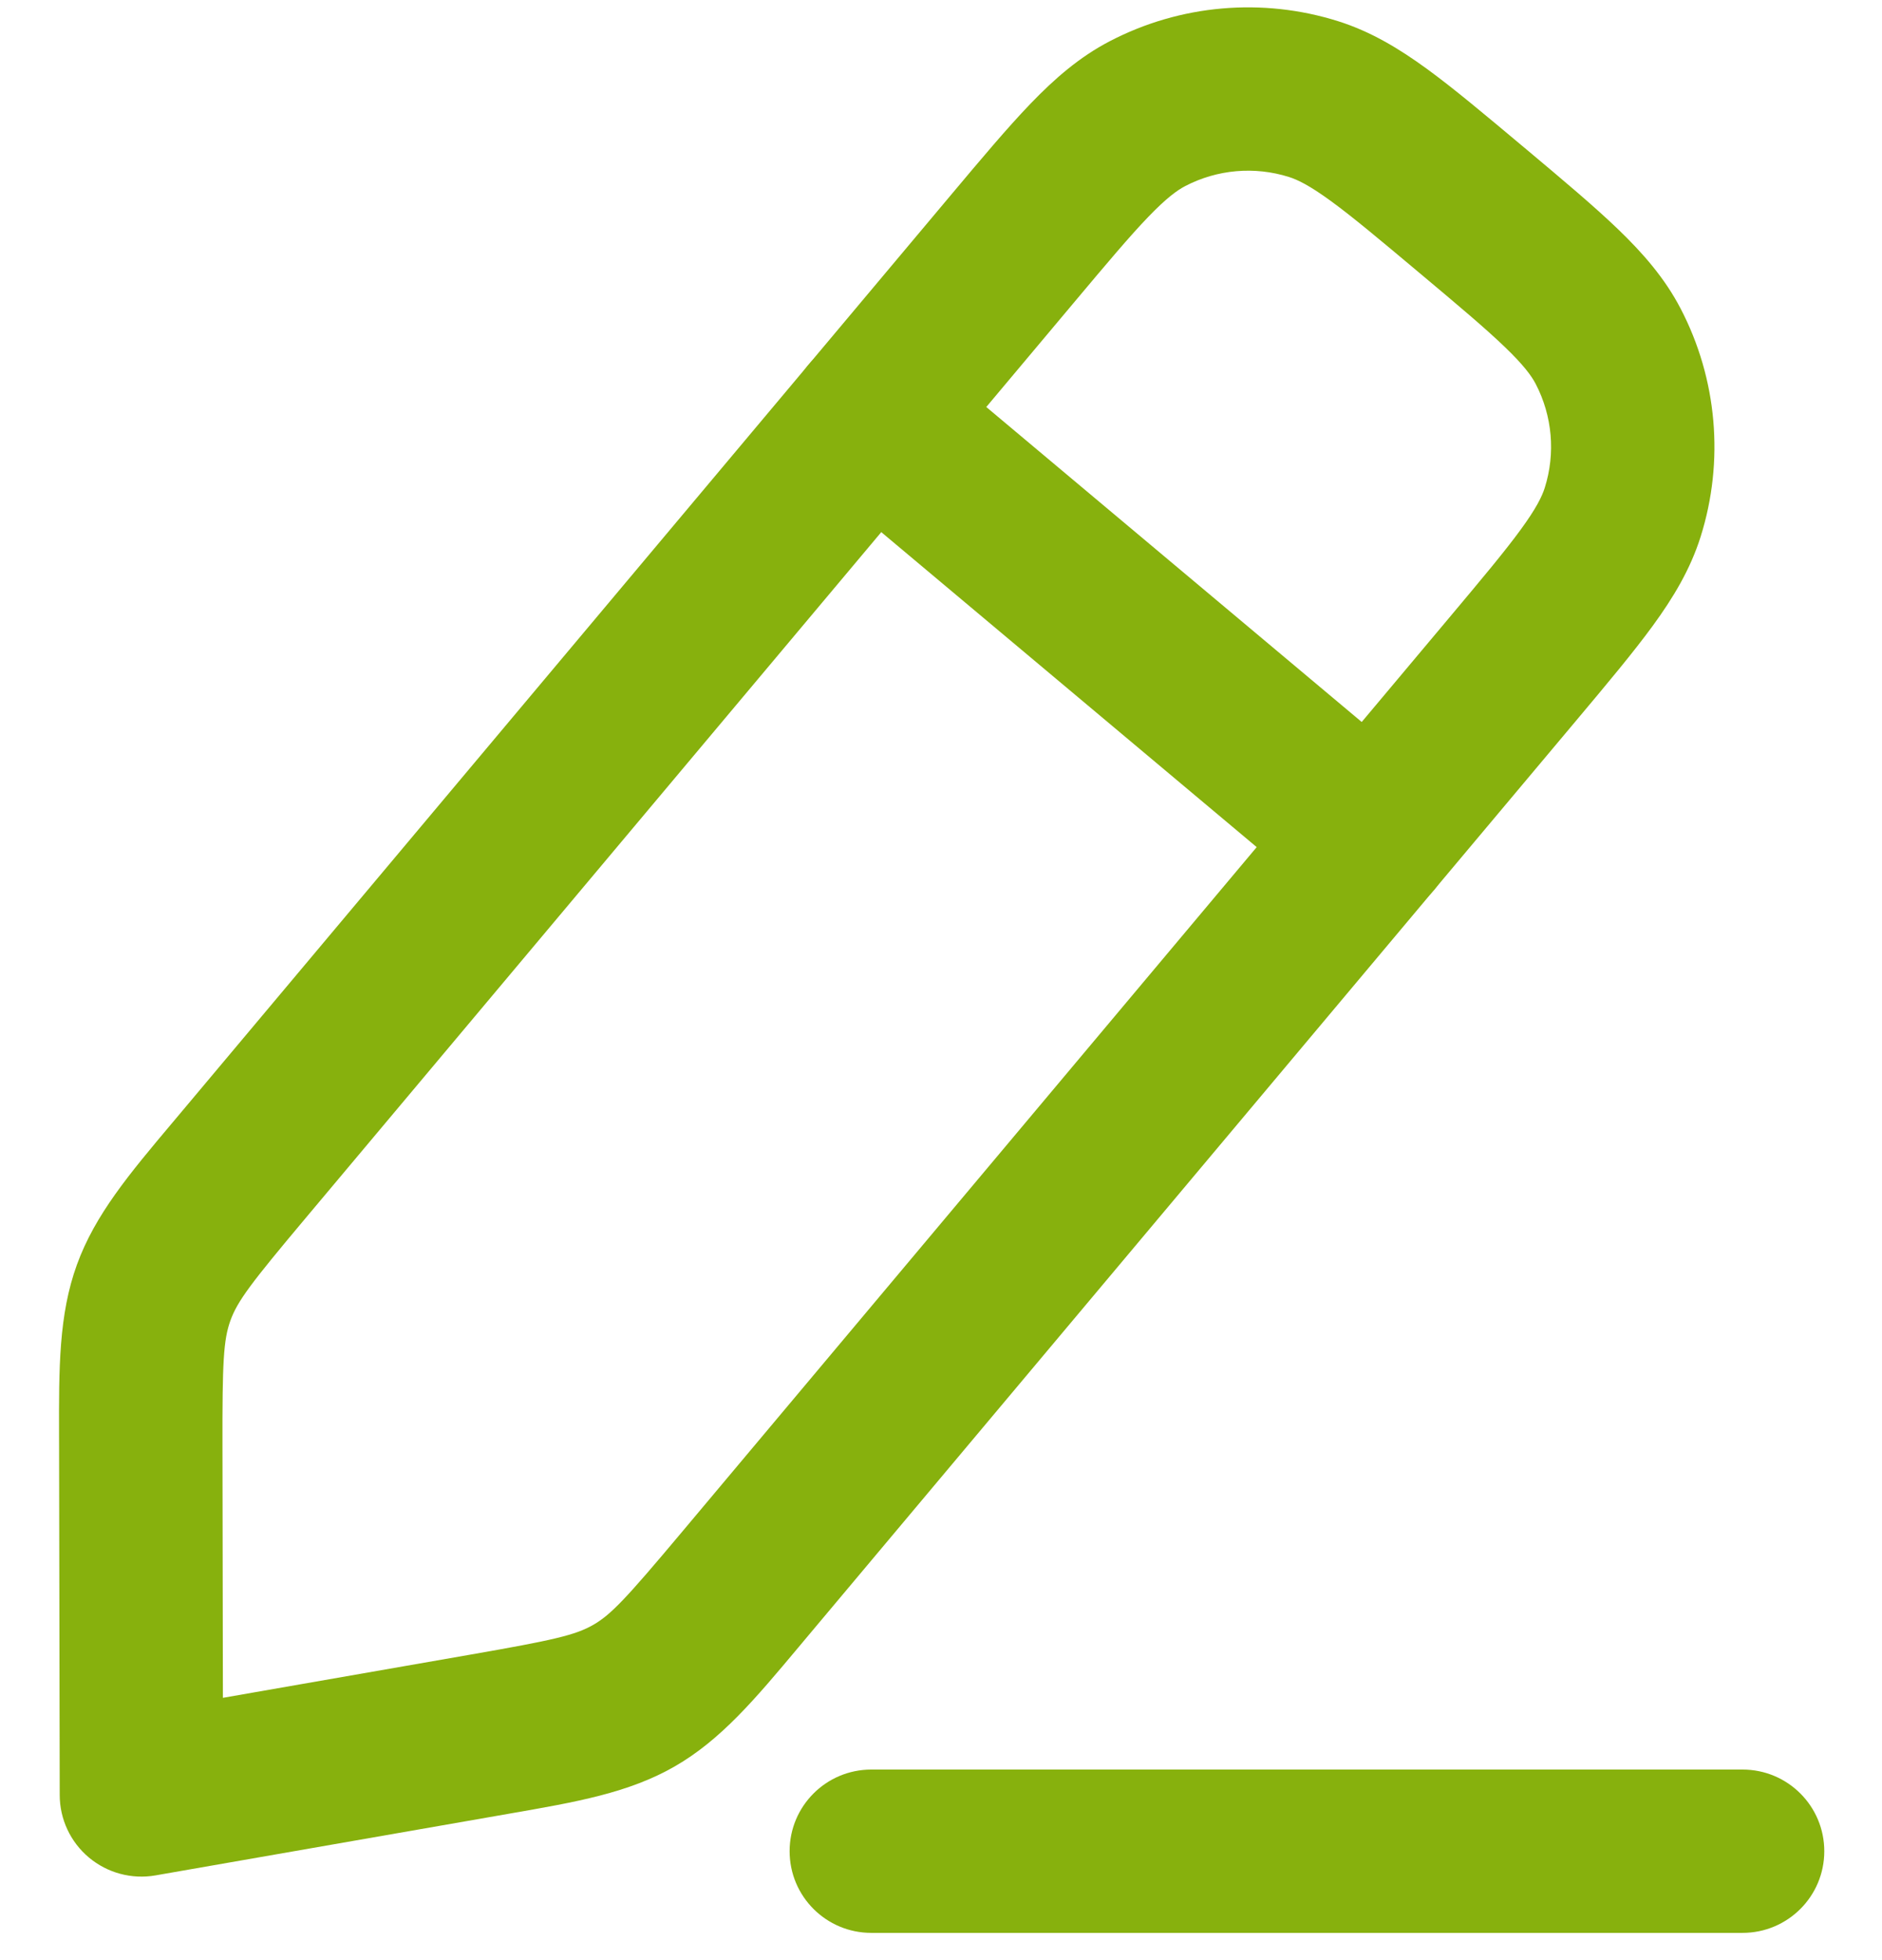
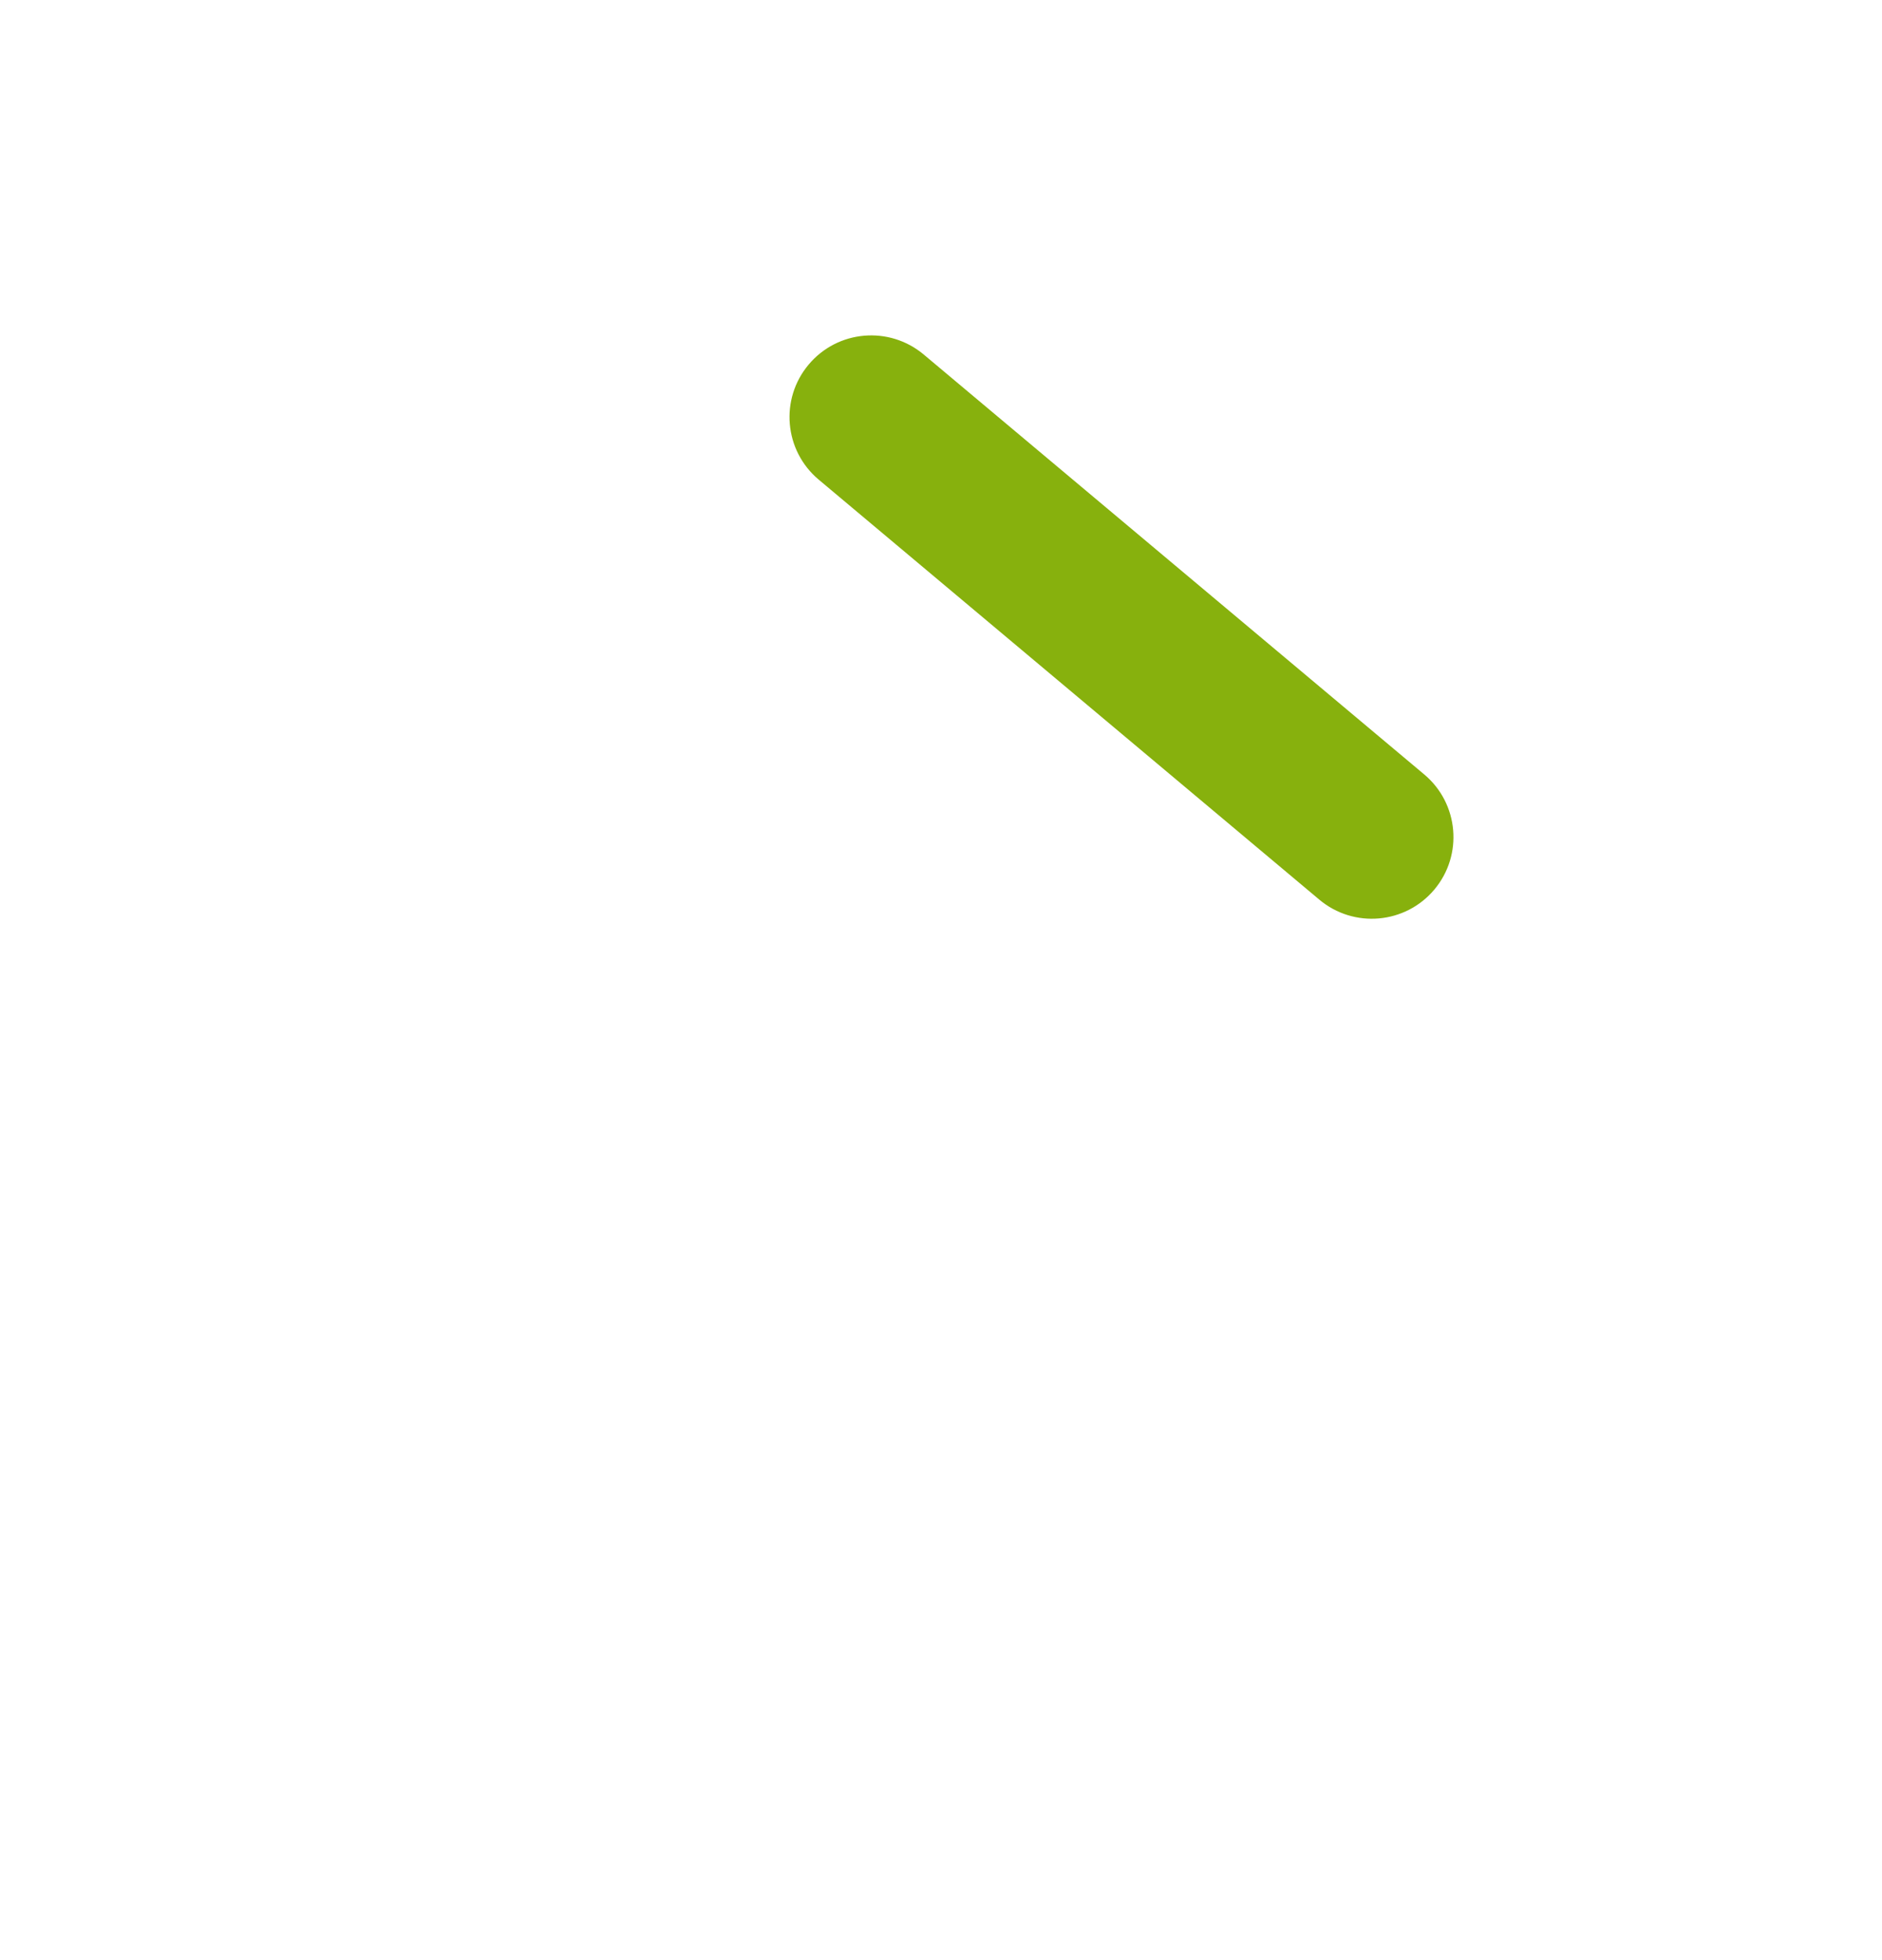
<svg xmlns="http://www.w3.org/2000/svg" width="48" height="50" viewBox="0 0 48 50" fill="none">
-   <path fill-rule="evenodd" clip-rule="evenodd" d="M20.139 47.222C20.139 46.071 21.071 45.139 22.222 45.139H44.444C45.595 45.139 46.528 46.071 46.528 47.222C46.528 48.373 45.595 49.305 44.444 49.305H22.222C21.071 49.305 20.139 48.373 20.139 47.222Z" fill="#87B10D" />
-   <path fill-rule="evenodd" clip-rule="evenodd" d="M38.816 3.715L38.924 3.805C39.87 4.599 40.659 5.261 41.27 5.849C41.906 6.462 42.46 7.096 42.863 7.87C43.799 9.667 43.982 11.762 43.373 13.694C43.11 14.527 42.675 15.248 42.155 15.961C41.655 16.646 40.993 17.436 40.199 18.382L20.553 41.795C20.489 41.871 20.426 41.947 20.363 42.022C19.261 43.338 18.389 44.379 17.212 45.057C16.035 45.735 14.697 45.967 13.005 46.261C12.909 46.278 12.812 46.295 12.714 46.312L3.964 47.839C3.359 47.944 2.738 47.777 2.267 47.382C1.796 46.987 1.524 46.405 1.523 45.79L1.507 36.908C1.507 36.808 1.506 36.71 1.506 36.612C1.502 34.895 1.498 33.538 1.962 32.26C2.425 30.983 3.299 29.944 4.404 28.63C4.466 28.555 4.53 28.48 4.594 28.404L24.24 4.99C25.033 4.045 25.696 3.255 26.284 2.644C26.896 2.008 27.53 1.454 28.305 1.051C30.102 0.115 32.197 -0.068 34.129 0.541C34.962 0.804 35.682 1.239 36.396 1.759C37.081 2.259 37.87 2.922 38.816 3.715ZM36.191 6.952C35.178 6.102 34.498 5.532 33.941 5.126C33.399 4.731 33.097 4.585 32.876 4.515C31.998 4.238 31.045 4.321 30.228 4.747C30.023 4.854 29.751 5.05 29.286 5.533C28.808 6.03 28.237 6.709 27.387 7.722L7.786 31.082C6.401 32.732 6.059 33.185 5.878 33.682C5.698 34.179 5.67 34.746 5.674 36.901L5.685 43.309L11.998 42.207C14.12 41.837 14.673 41.71 15.132 41.447C15.589 41.183 15.976 40.767 17.361 39.117L36.962 15.757C37.812 14.744 38.382 14.063 38.788 13.506C39.183 12.965 39.329 12.663 39.399 12.442C39.676 11.563 39.593 10.611 39.168 9.794C39.06 9.588 38.864 9.316 38.381 8.852C37.884 8.374 37.205 7.802 36.191 6.952Z" fill="#87B10D" />
  <path fill-rule="evenodd" clip-rule="evenodd" d="M20.624 9.3C21.363 8.418 22.677 8.304 23.559 9.043L36.326 19.756C37.207 20.496 37.322 21.81 36.583 22.691C35.843 23.573 34.529 23.688 33.648 22.948L20.881 12.235C19.999 11.495 19.884 10.181 20.624 9.3Z" fill="#87B10D" />
</svg>